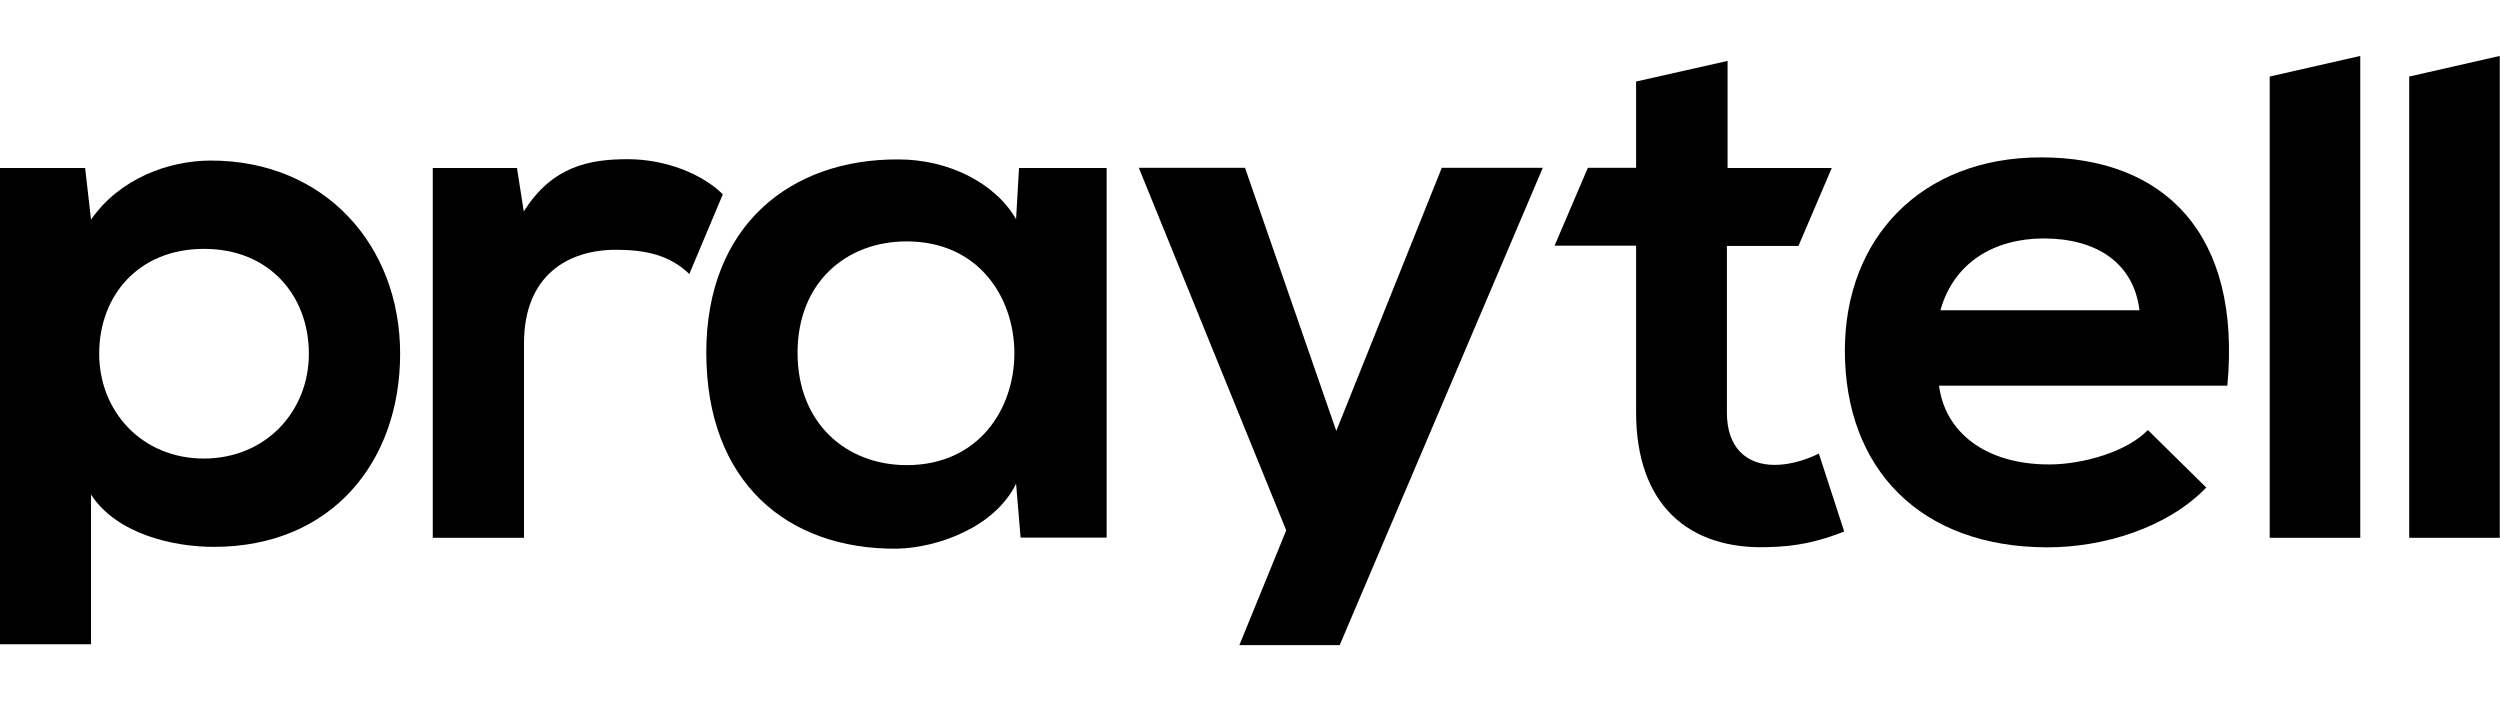
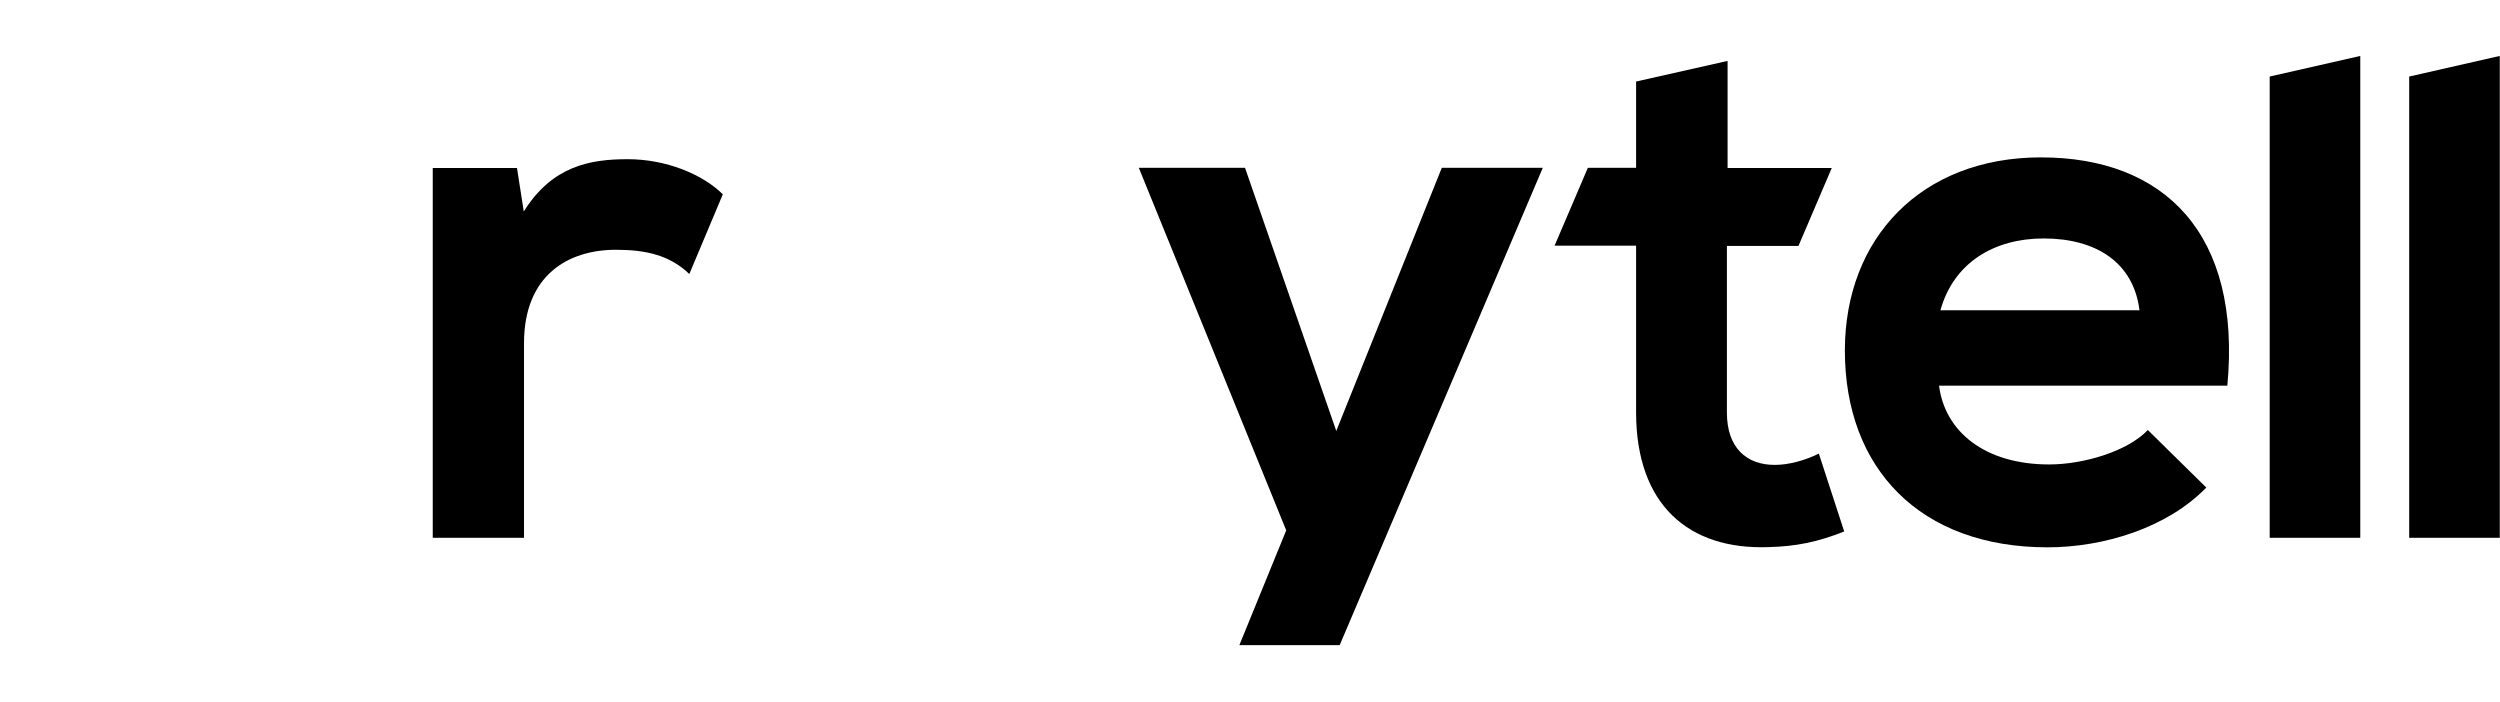
<svg xmlns="http://www.w3.org/2000/svg" width="1104" height="310" viewBox="0 0 1104 310" fill="none">
  <g clip-path="url(#clip0_8674_2134)">
-     <path d="M-0.102 284.4V74.2H37.598L40.198 97C52.798 78.8 74.598 70.9 93.098 70.9C143.298 70.9 176.698 108.2 176.698 156.2C176.698 203.8 146.598 241.5 94.398 241.5C77.198 241.5 51.798 236.2 40.198 218.4V284.5H-0.102V284.4ZM136.398 156.2C136.398 130.8 119.198 109.9 90.098 109.9C60.998 109.9 43.798 130.7 43.798 156.2C43.798 181.6 62.598 202.5 90.098 202.5C117.498 202.4 136.398 181.6 136.398 156.2Z" fill="black" />
    <path d="M228.302 74.2L231.302 93.4C243.902 73.2 260.702 70.3 277.202 70.3C294.102 70.3 310.202 76.9 319.202 85.8L304.402 121C295.802 112.7 285.202 110.3 272.002 110.3C250.902 110.3 231.402 121.5 231.402 151.6V237.5H191.102V74.2H228.302Z" fill="black" />
-     <path d="M449.998 74.2H488.698V237.4H450.698L448.698 213.6C439.398 232.8 413.998 242 395.798 242.3C347.598 242.6 311.898 212.9 311.898 155.7C311.898 99.5 349.198 70.1 396.798 70.4C418.598 70.4 439.398 80.6 448.698 96.8L449.998 74.2ZM352.198 155.8C352.198 186.9 373.698 205.4 400.398 205.4C463.798 205.4 463.798 106.6 400.398 106.6C373.598 106.6 352.198 124.8 352.198 155.8Z" fill="black" />
    <path d="M762.9 26.9V74.2H808.9L794.2 108.6H762.6V182.2C762.6 197.7 771.2 205.3 783.7 205.3C790 205.3 797.2 203.3 803.2 200.3L814.4 234.7C802.8 239.3 793.3 241.3 781 241.6C745.6 242.9 722.5 222.8 722.5 182.1V108.5H686.5L701.2 74.1H722.5V36L762.9 26.9Z" fill="black" />
    <path d="M856.295 170.4C858.895 190.6 876.495 205.1 904.895 205.1C919.795 205.1 939.295 199.5 948.495 189.9L974.295 215.3C957.095 233.1 928.995 241.7 904.195 241.7C847.995 241.7 814.695 207 814.695 154.8C814.695 105.2 848.395 69.5 901.295 69.5C955.795 69.5 989.895 103.2 983.595 170.3H856.295V170.4ZM944.795 137C942.195 115.9 925.595 105.3 902.495 105.3C880.695 105.3 862.795 115.9 856.895 137H944.795Z" fill="black" />
    <path d="M1042.3 24.7V237.5H1002.3V33.8L1042.3 24.7Z" fill="black" />
    <path d="M1103.9 24.7V237.5H1063.9V33.8L1103.9 24.7Z" fill="black" />
    <path d="M547.298 284.901H591.598L681.298 74.101H636.698L590.098 190.301L549.798 74.101H502.898L567.998 234.201L547.298 284.901Z" fill="black" />
  </g>
  <defs>
    <clipPath id="clip0_8674_2134">
      <rect width="1103.8" height="309.8" fill="white" />
    </clipPath>
  </defs>
</svg>